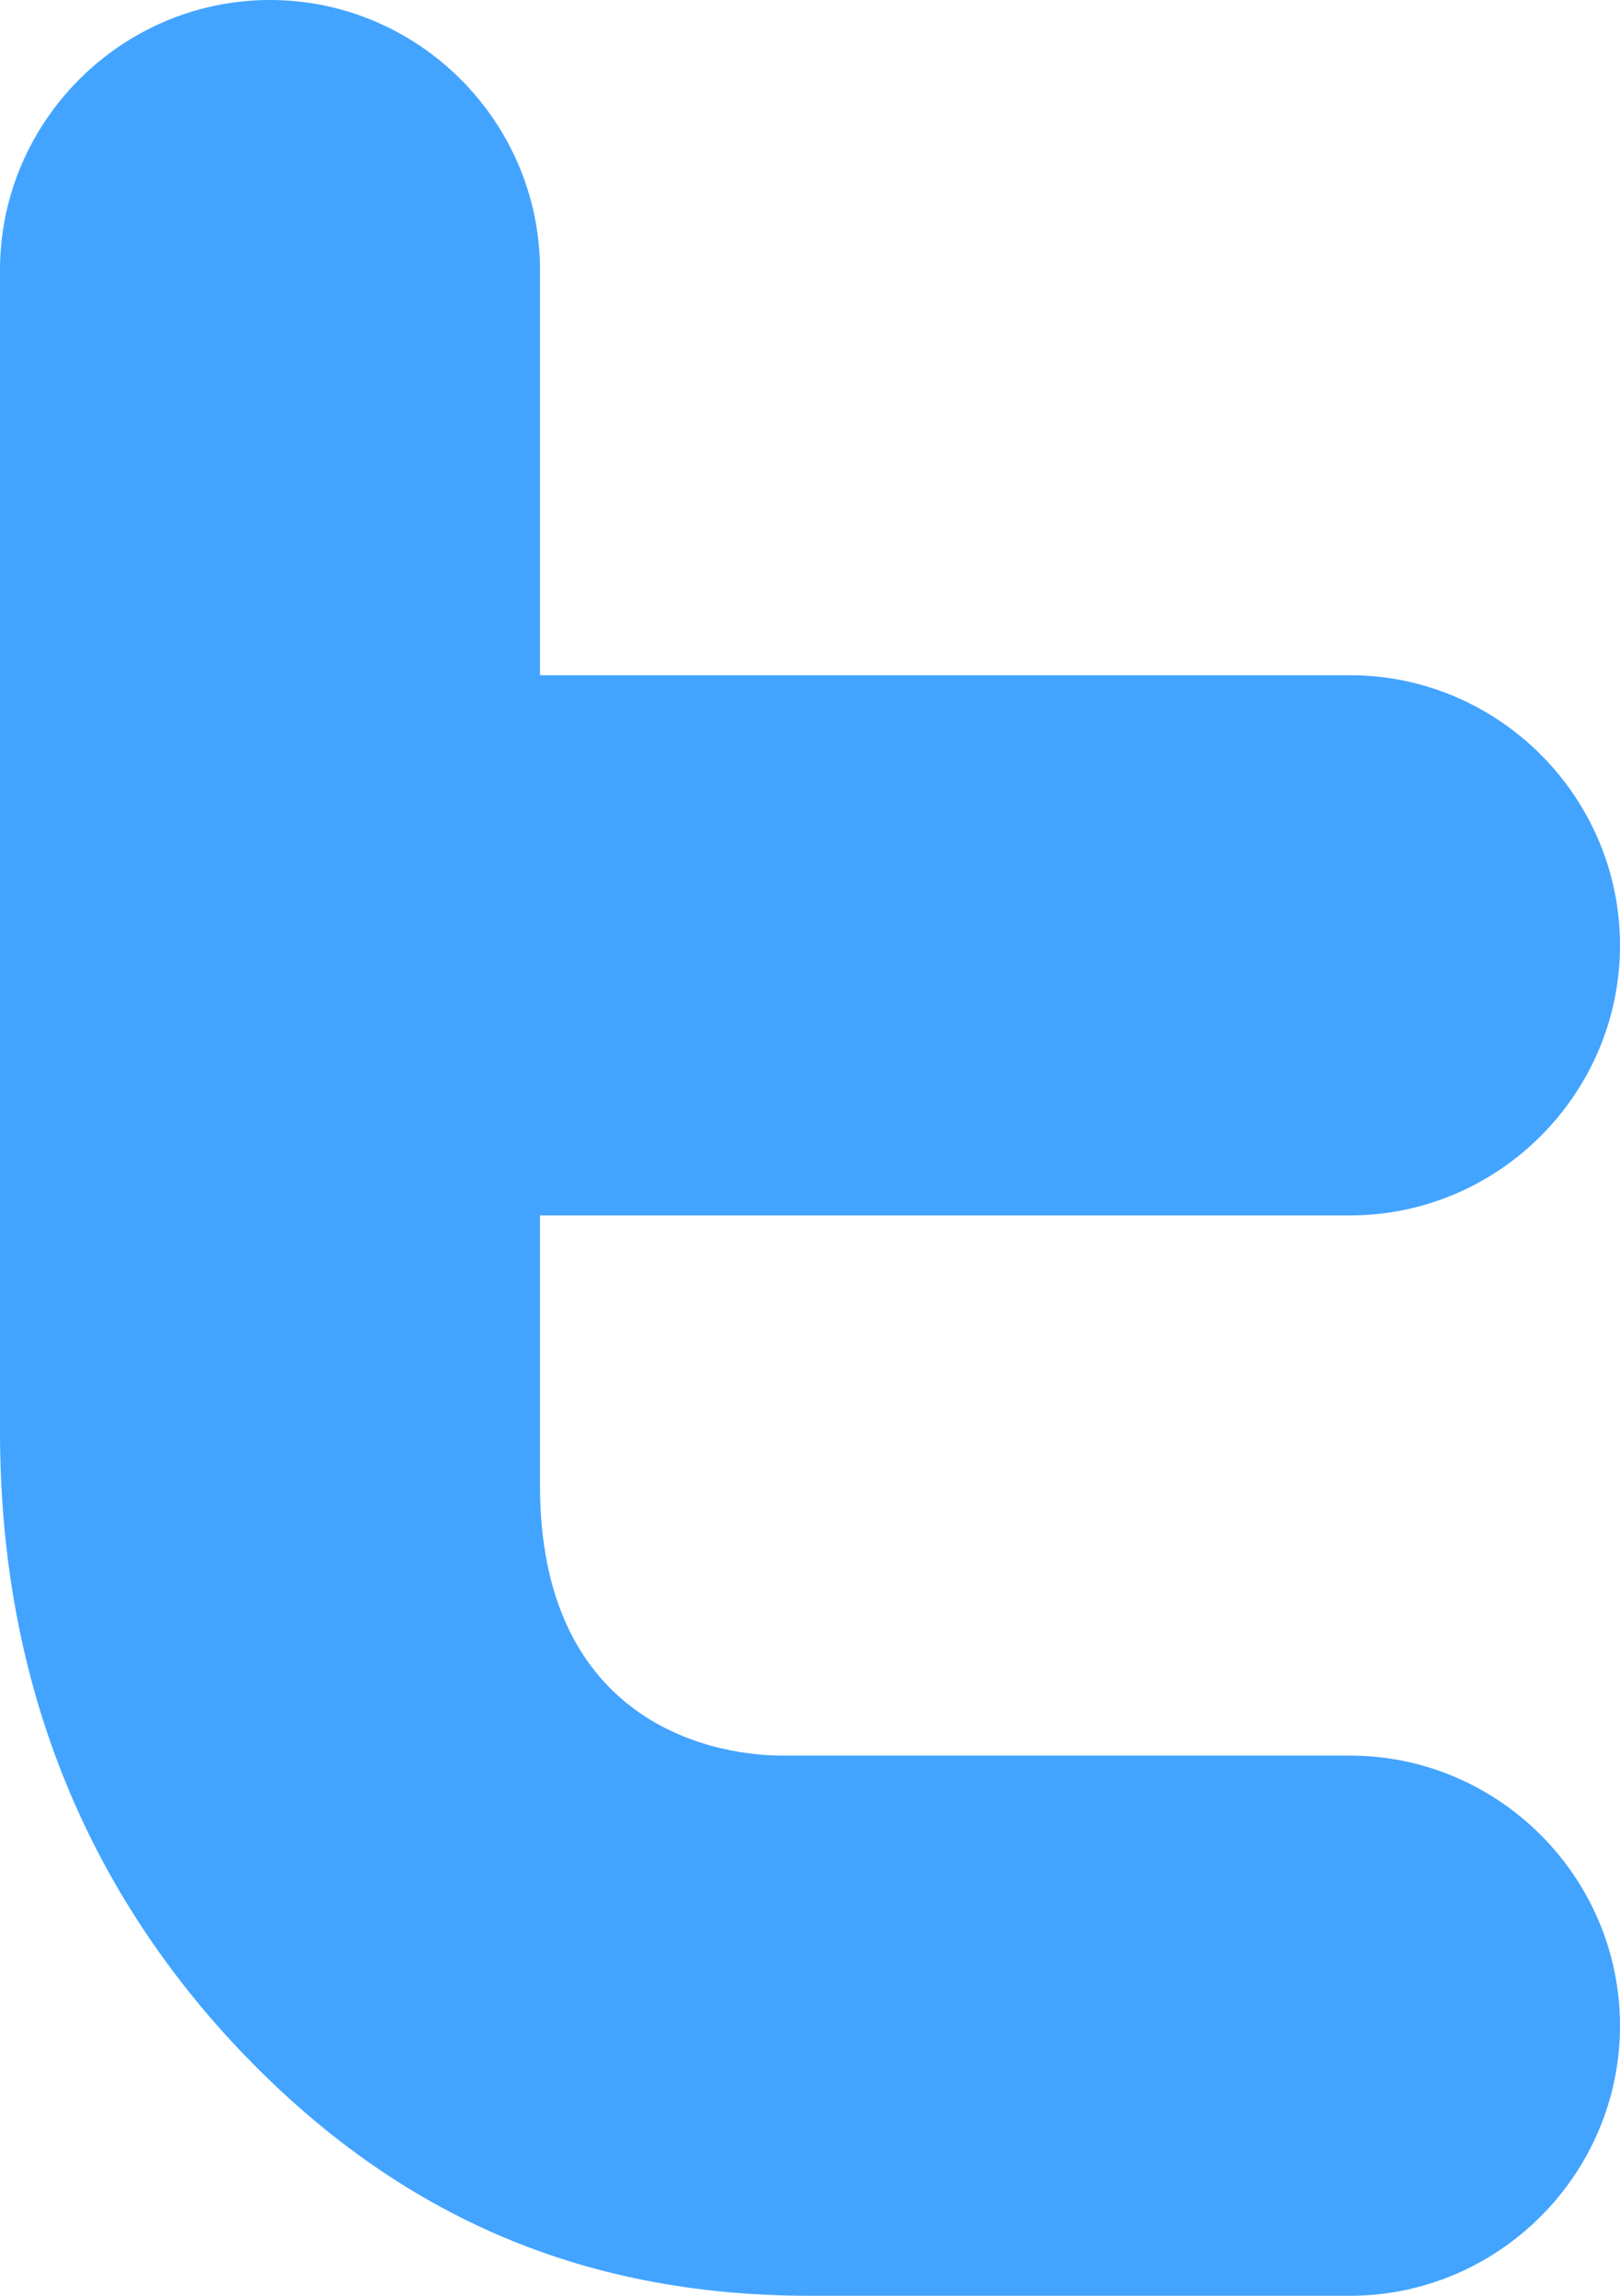
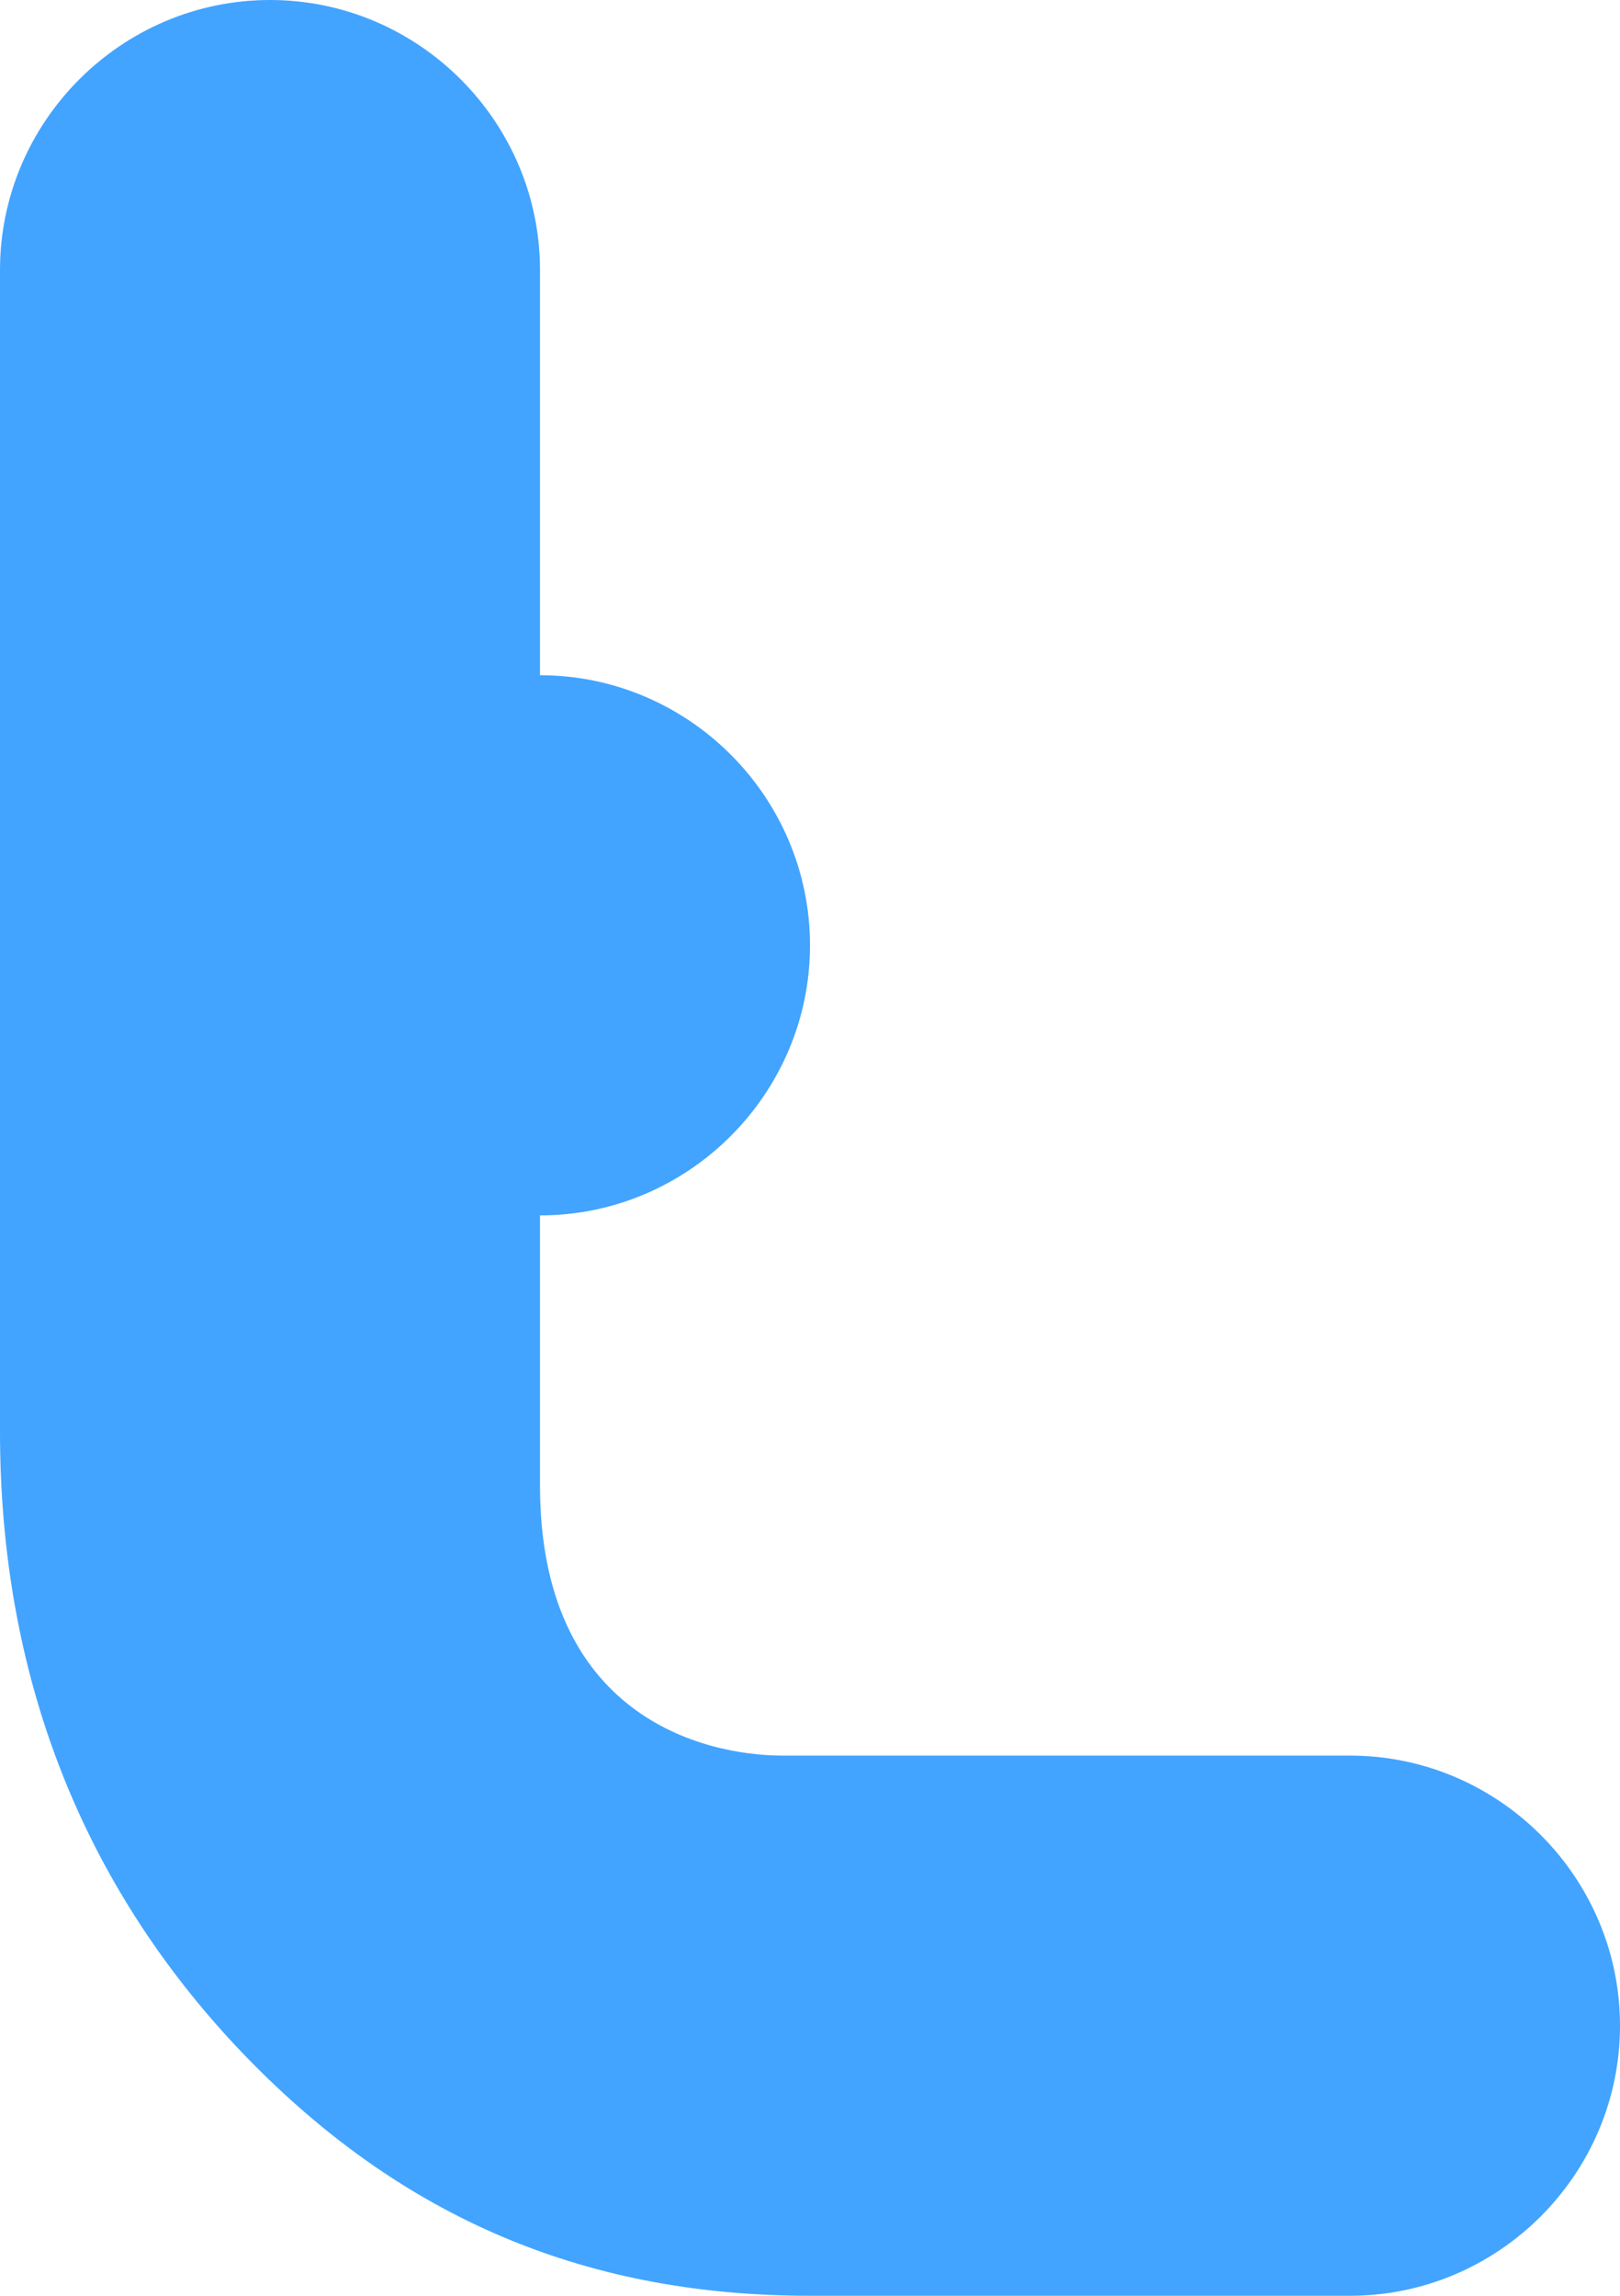
<svg xmlns="http://www.w3.org/2000/svg" viewBox="0 0 12 17">
-   <path d="M4 11c0 1.7 1.2 2 1.8 2H10c1.1 0 2 .9 2 2s-.9 2-2 2H6c-1.7 0-3.1-.6-4.3-1.9C.6 13.9 0 12.4 0 10.6V2C0 .9.9 0 2 0s2 .9 2 2v3h6c1.1 0 2 .9 2 2s-.9 2-2 2H4v2z" fill-rule="evenodd" clip-rule="evenodd" fill="#42a4ff" />
+   <path d="M4 11c0 1.7 1.2 2 1.8 2H10c1.1 0 2 .9 2 2s-.9 2-2 2H6c-1.7 0-3.1-.6-4.3-1.9C.6 13.9 0 12.4 0 10.6V2C0 .9.9 0 2 0s2 .9 2 2v3c1.1 0 2 .9 2 2s-.9 2-2 2H4v2z" fill-rule="evenodd" clip-rule="evenodd" fill="#42a4ff" />
</svg>